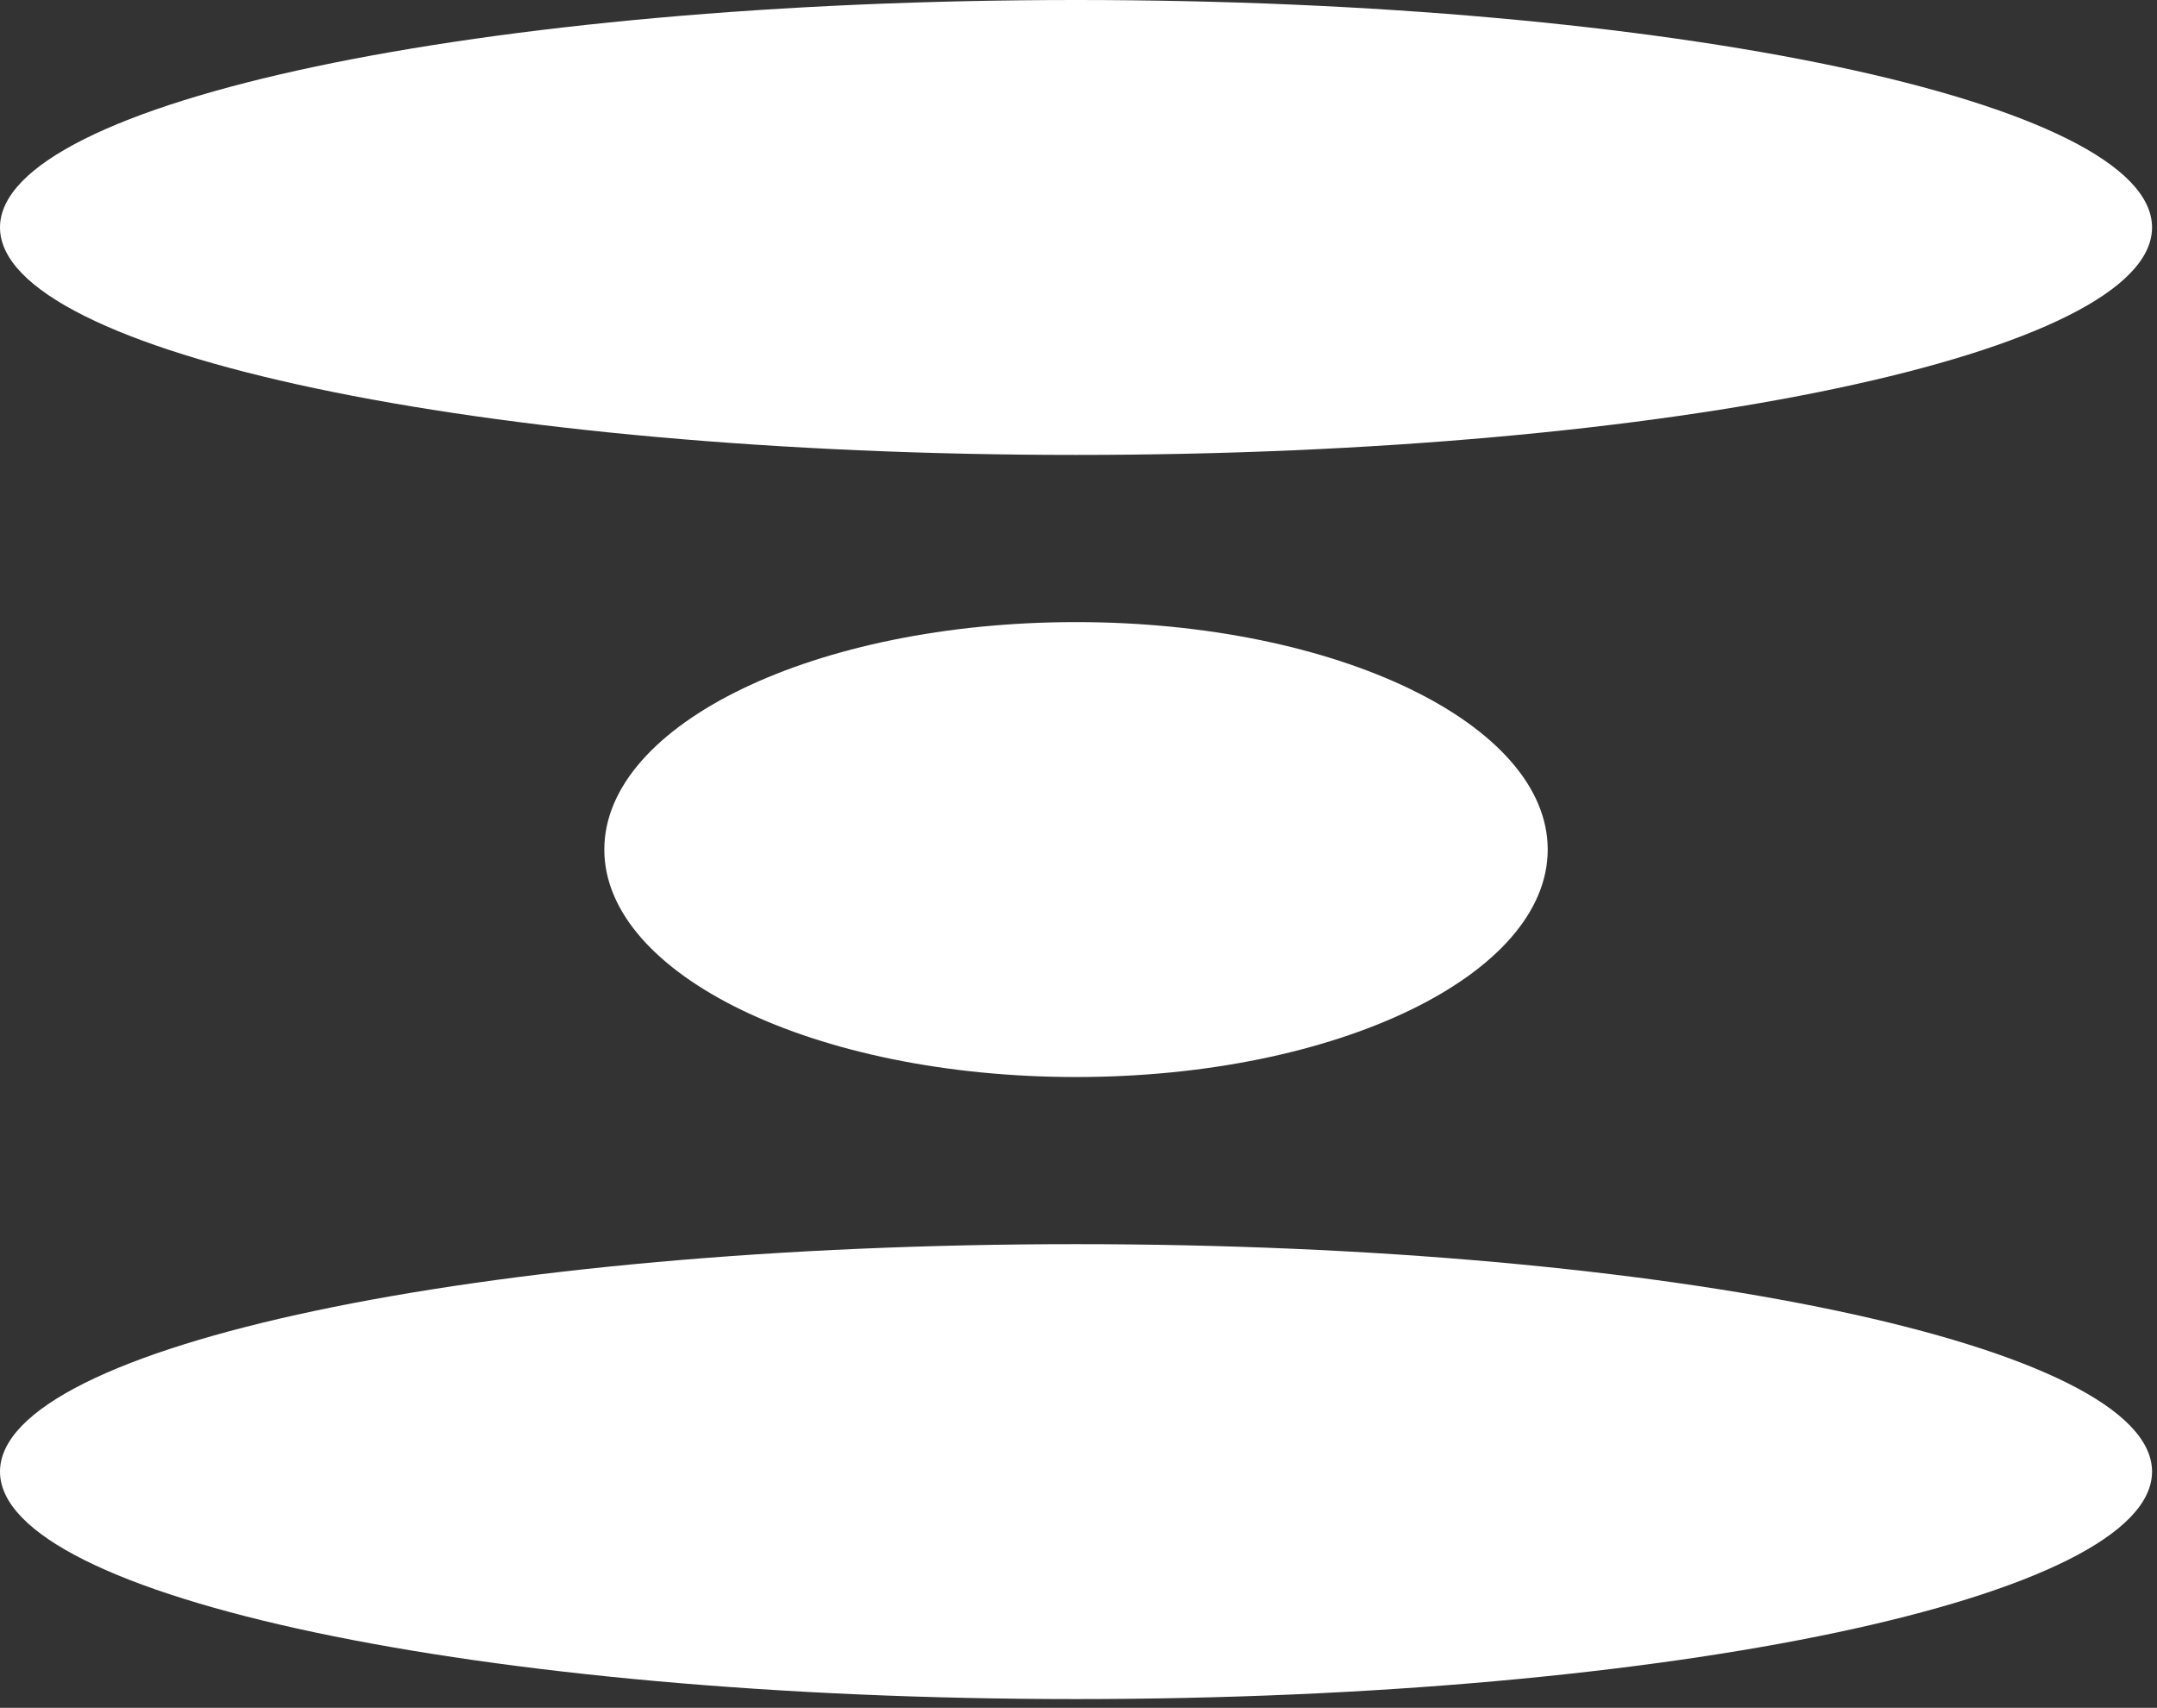
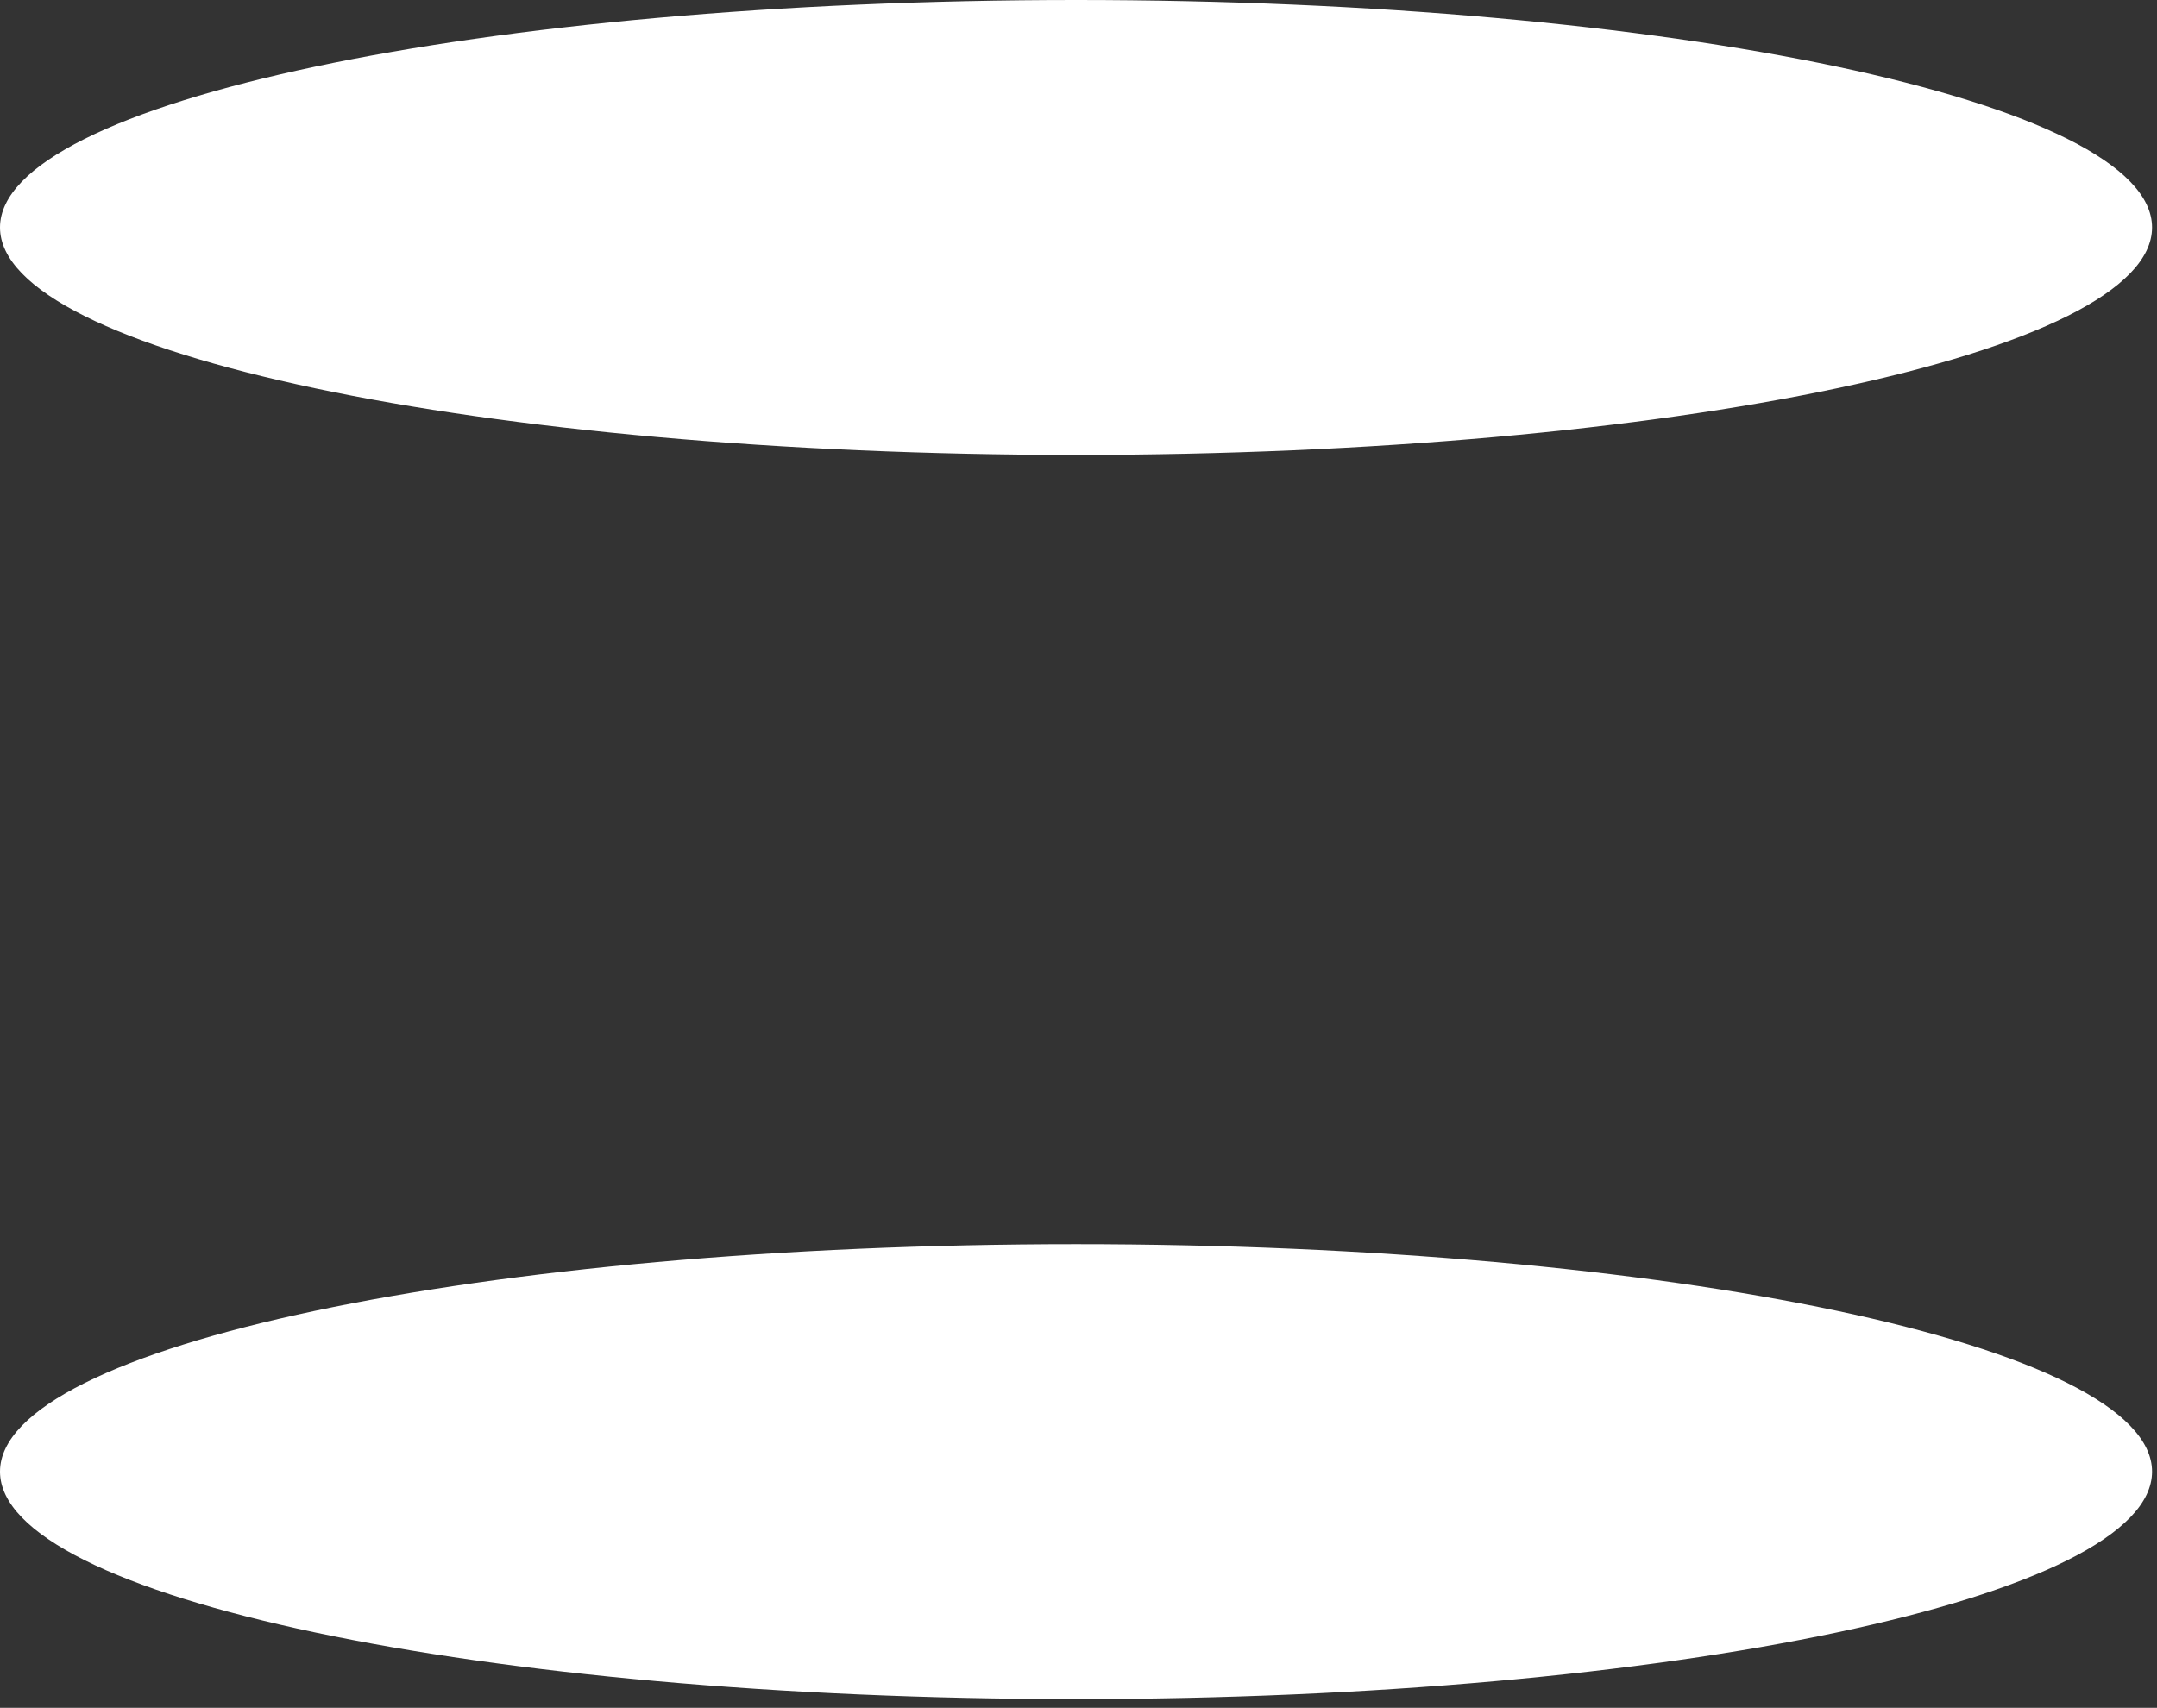
<svg xmlns="http://www.w3.org/2000/svg" width="173" height="137" viewBox="0 0 173 137" fill="none">
  <rect x="0" y="0" width="173" height="137" fill="#333333" stroke="none" />
  <path d="M86.301 36.494C133.964 36.494 172.603 28.324 172.603 18.247C172.603 8.169 133.964 0 86.301 0C38.639 0 0 8.169 0 18.247C0 28.324 38.639 36.494 86.301 36.494Z" fill="white" />
-   <path d="M86.301 86.399C107.195 86.399 124.133 78.229 124.133 68.152C124.133 58.074 107.195 49.905 86.301 49.905C65.407 49.905 48.469 58.074 48.469 68.152C48.469 78.229 65.407 86.399 86.301 86.399Z" fill="white" />
  <path d="M86.301 136.3C133.964 136.3 172.603 128.13 172.603 118.053C172.603 107.975 133.964 99.806 86.301 99.806C38.639 99.806 0 107.975 0 118.053C0 128.13 38.639 136.3 86.301 136.3Z" fill="white" />
</svg>